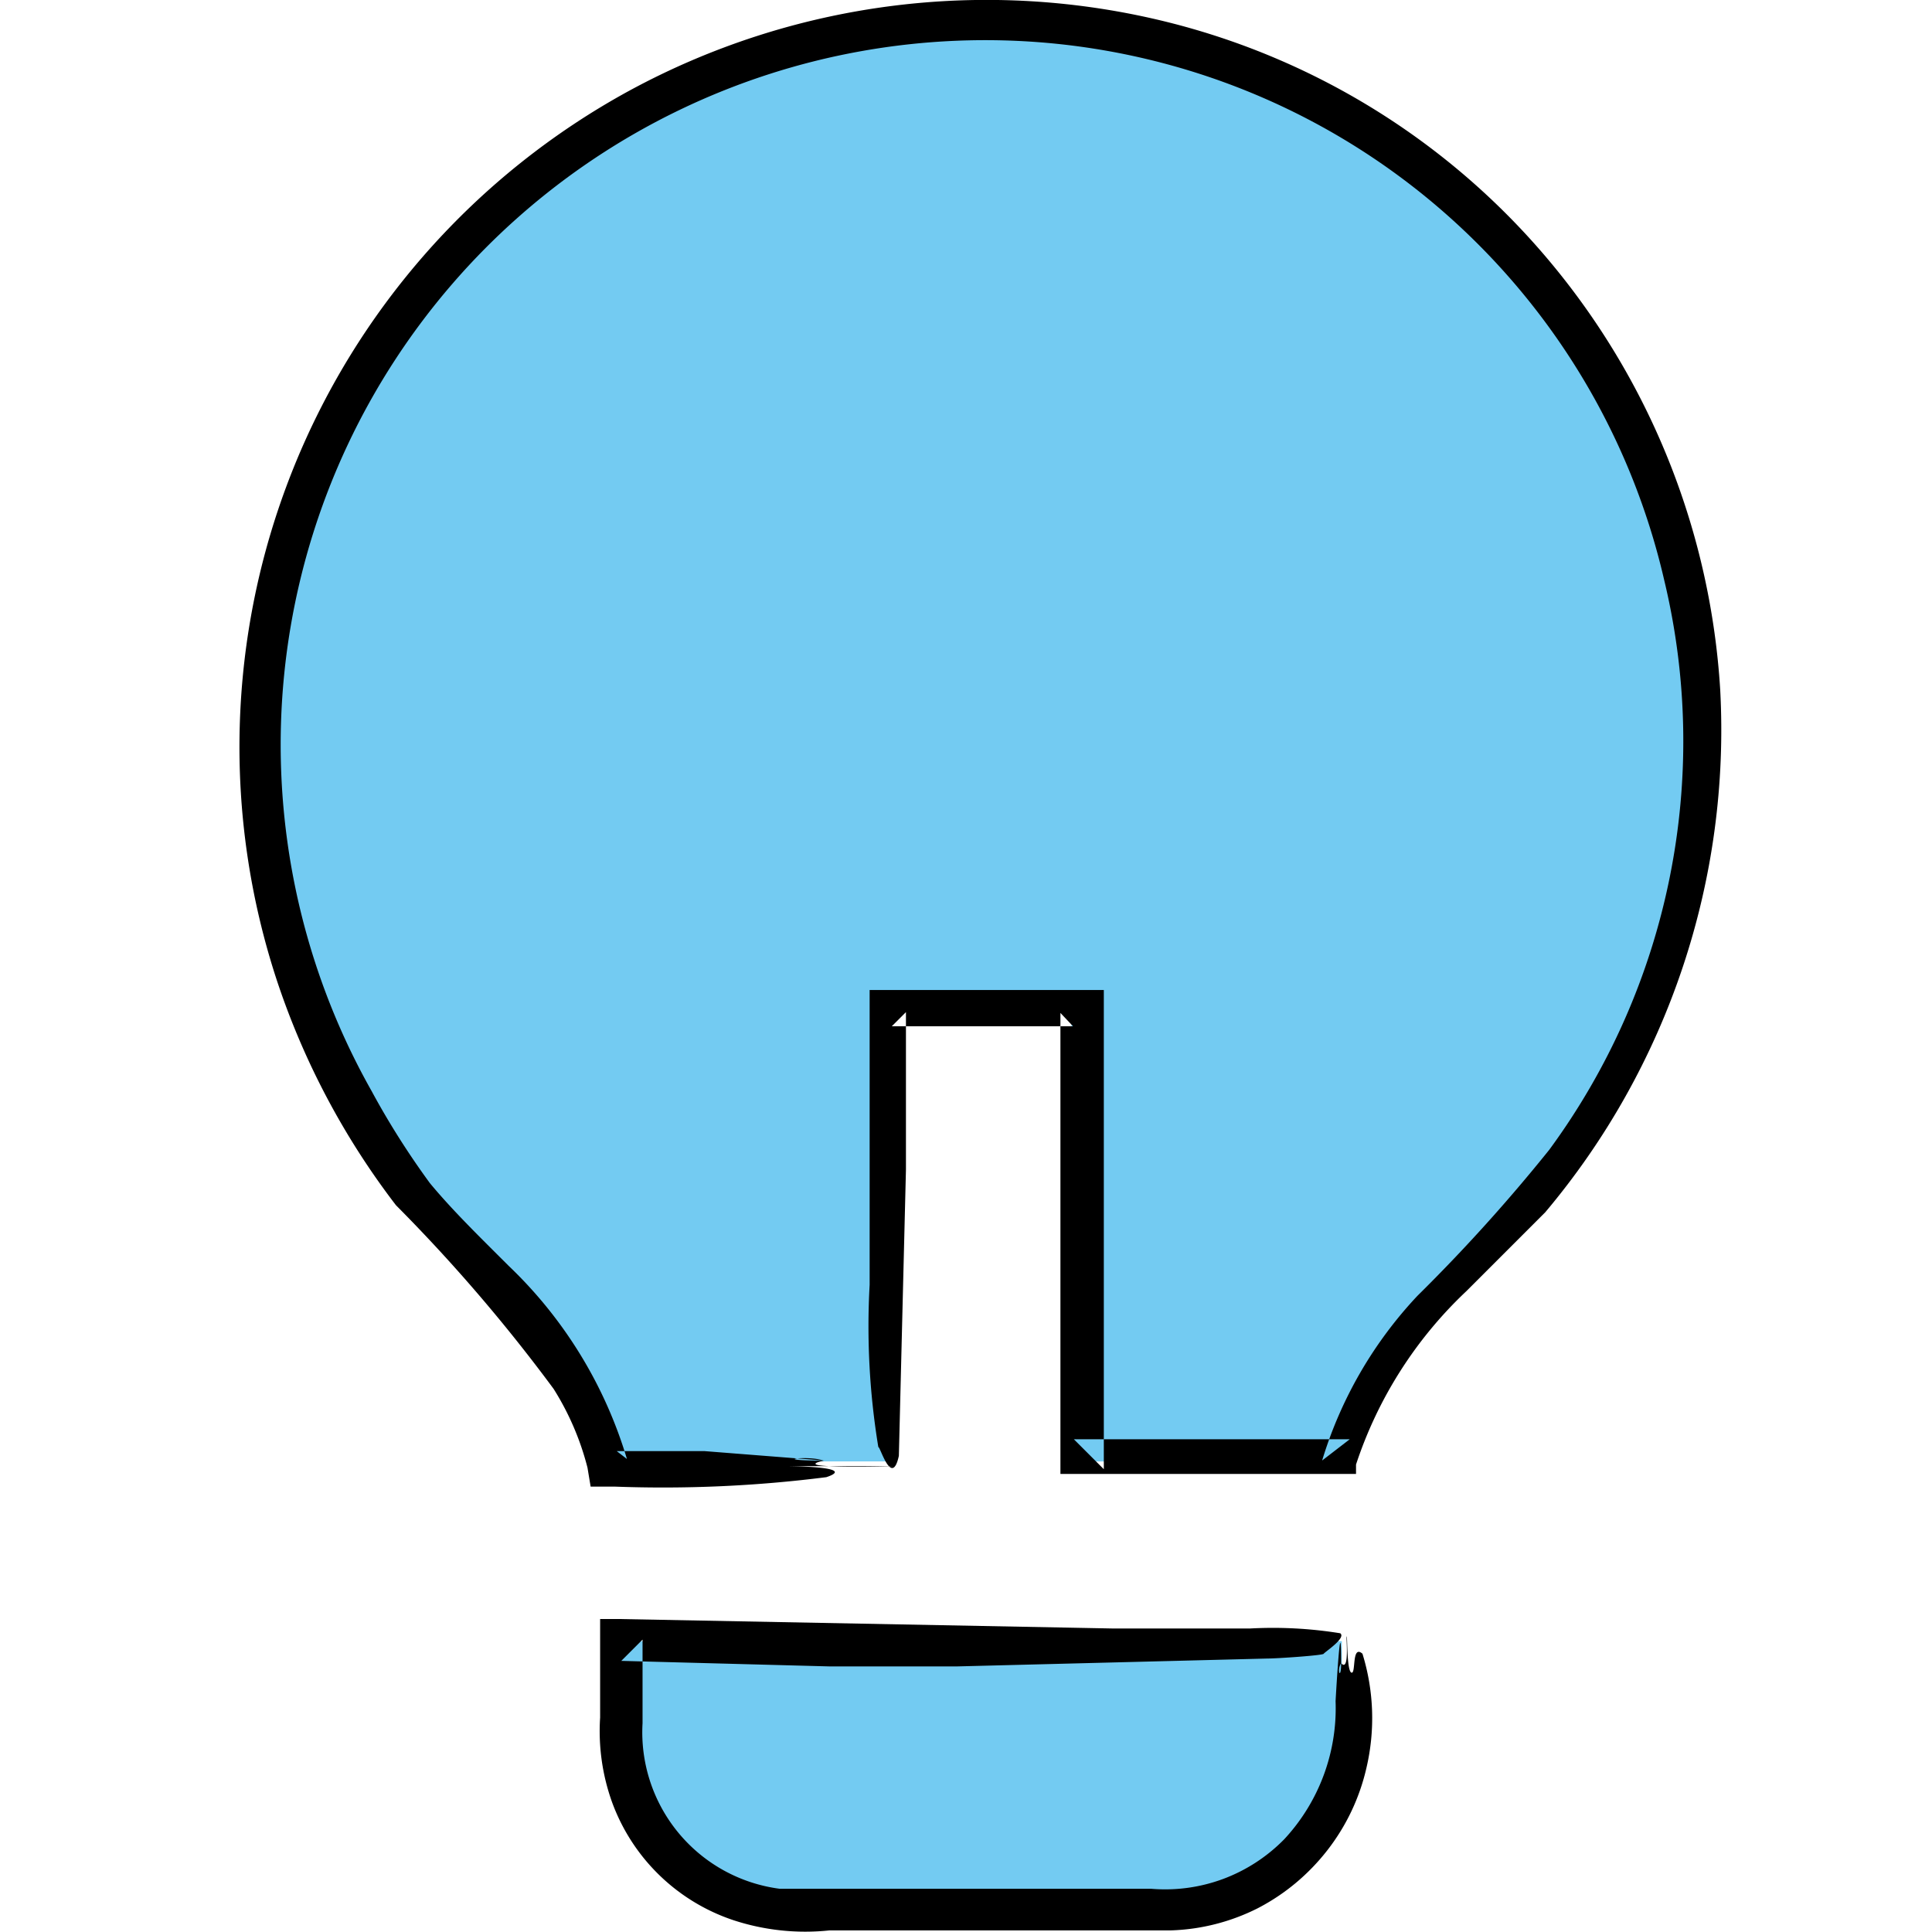
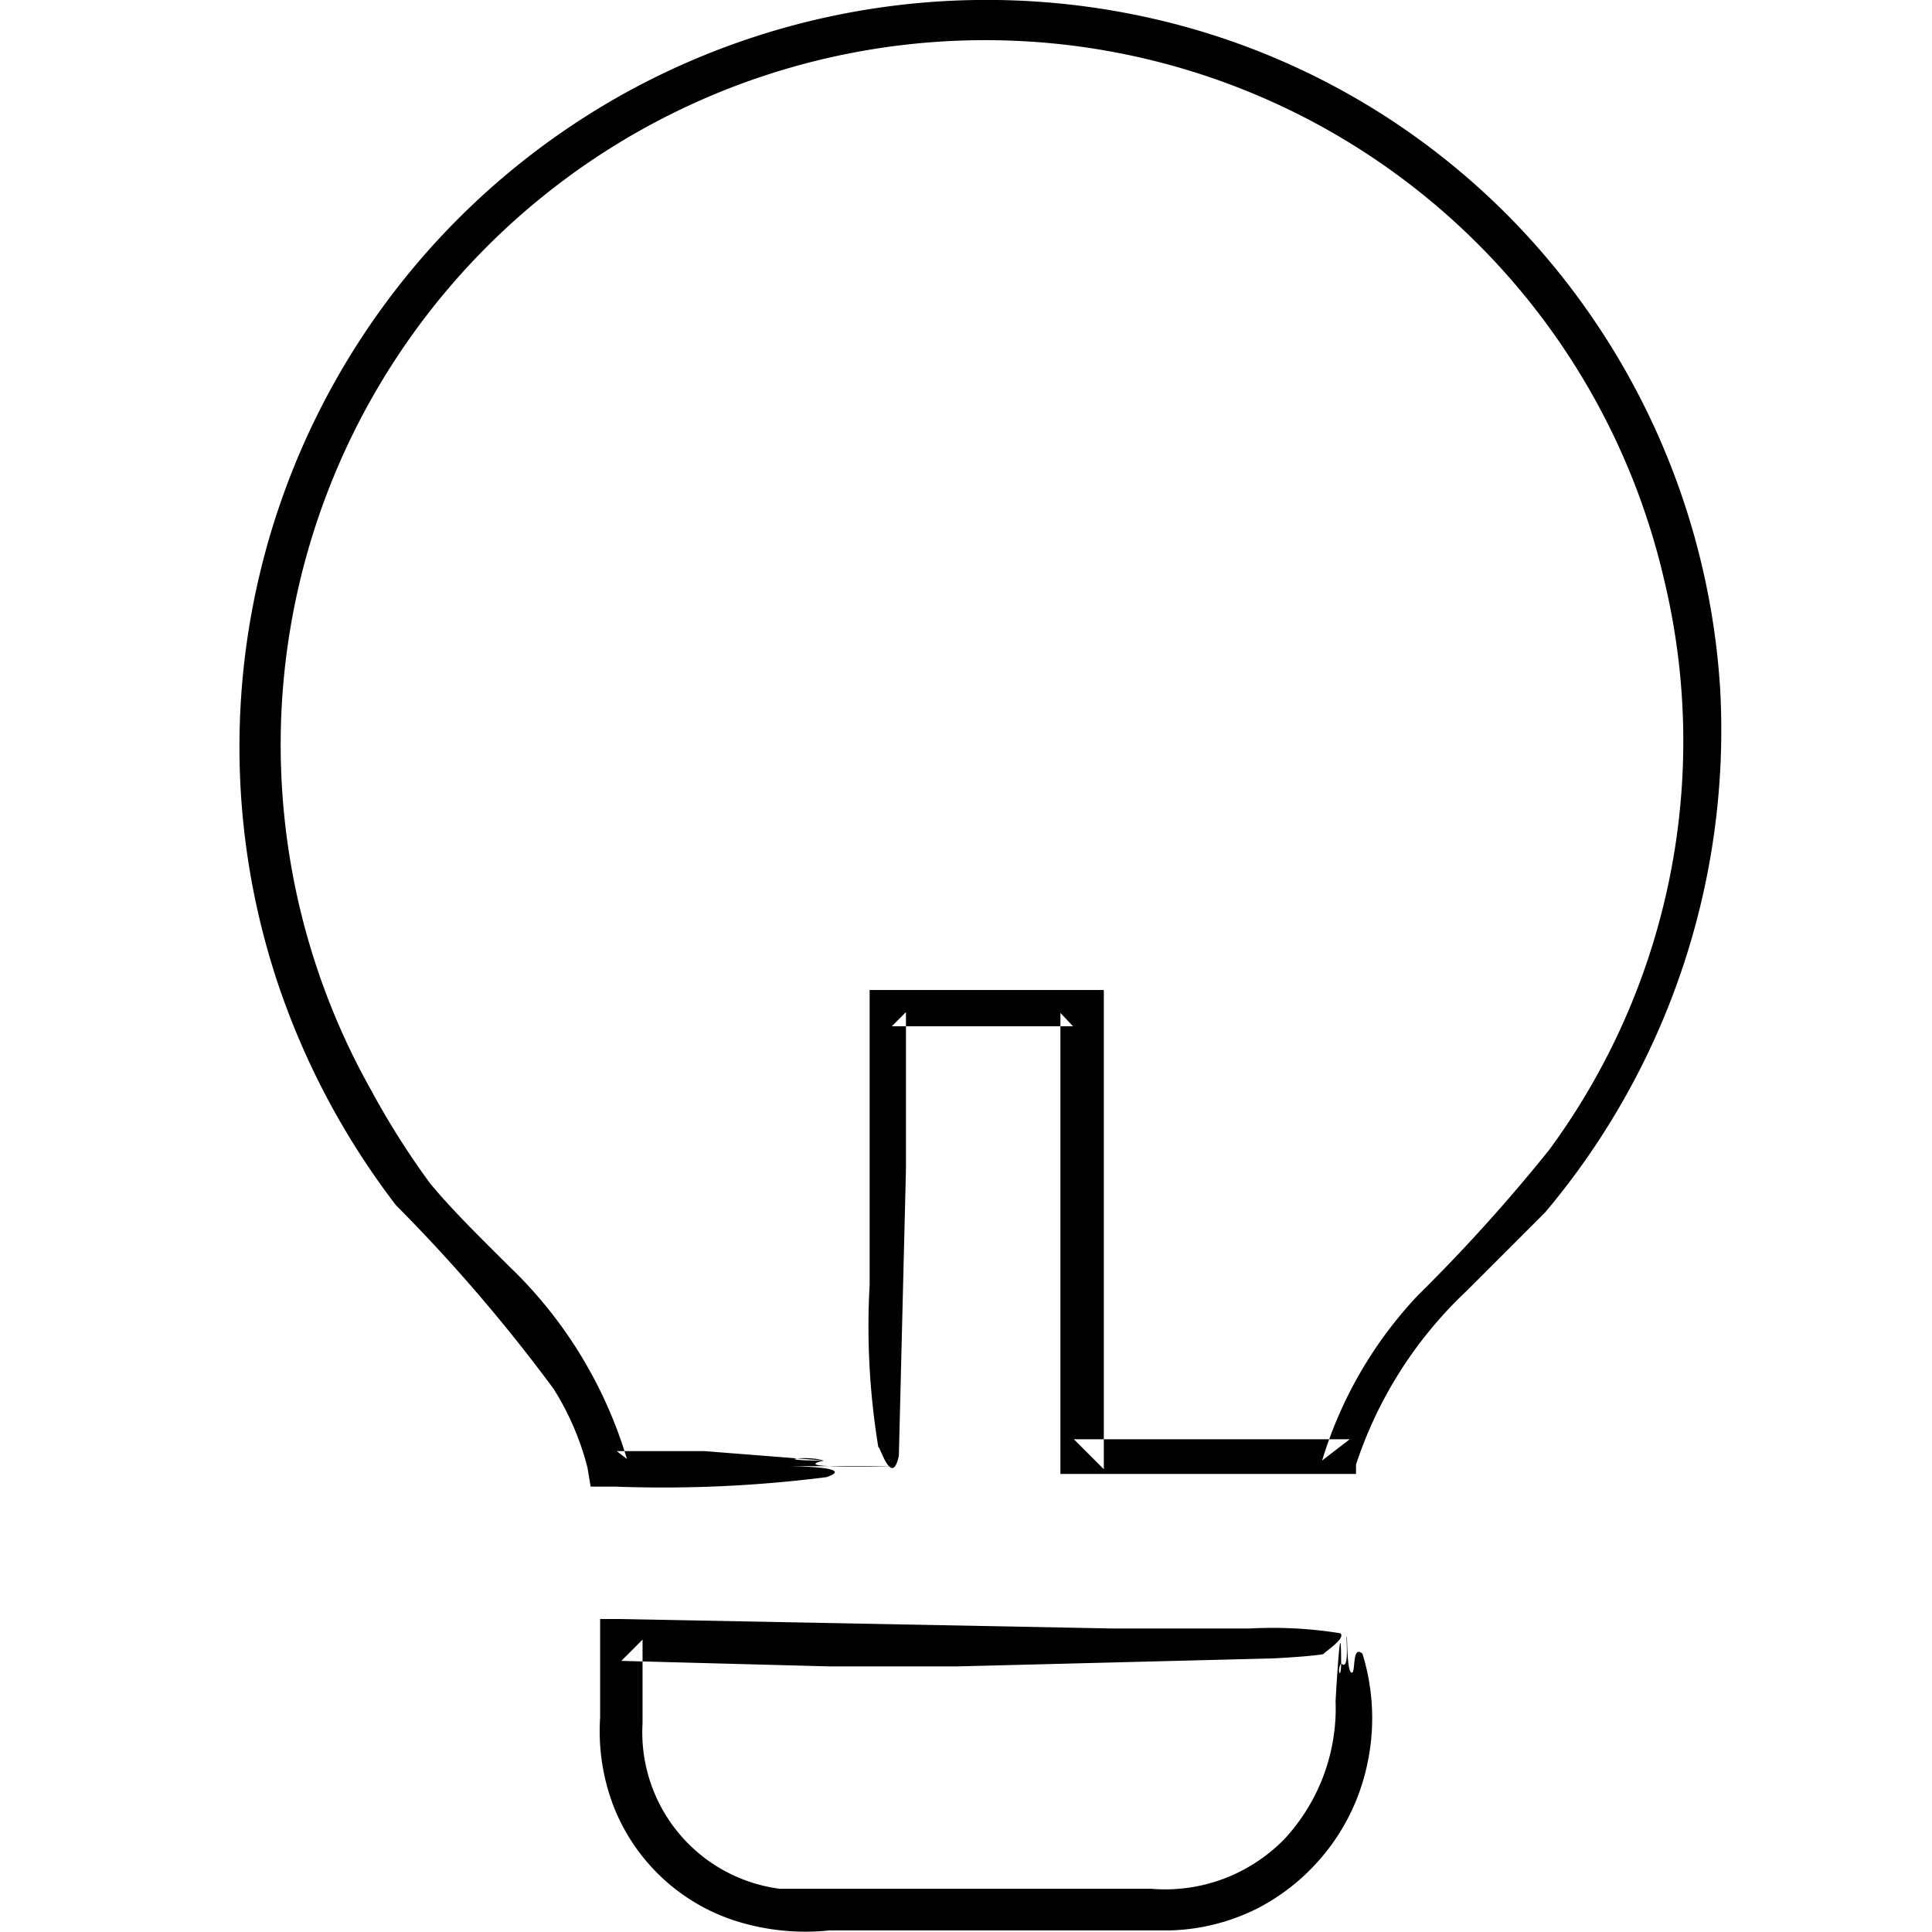
<svg xmlns="http://www.w3.org/2000/svg" width="24" height="24" fill="none">
  <g clip-path="url(#A)">
-     <path d="M11.078 18.154H7.651c-.333-1.43-1.831-2.595-2.448-3.359a8.96 8.96 0 0 1-1.086-9.481A8.96 8.96 0 0 1 12.195.233a8.96 8.96 0 0 1 8.077 5.082 8.96 8.96 0 0 1-1.086 9.481c-.617.764-2.115 1.958-2.448 3.359h-3.427v-5.601h-2.233v5.601zm5.591 2.233v1.116a2.23 2.23 0 0 1-.167.857c-.112.272-.276.519-.483.728s-.454.374-.726.486-.563.171-.857.171H9.952c-.294 0-.585-.058-.857-.171s-.518-.278-.726-.486-.372-.456-.483-.728a2.23 2.23 0 0 1-.167-.857v-1.116h8.95z" fill="#73cbf2" />
    <g fill-rule="evenodd" fill="#000">
      <path d="M16.66 20.661c-.059.088 0 .225 0 0 .108.117.059-.323.069-.333s0 .431.059.45 0-.353.137-.235a2.71 2.71 0 0 1 .049 1.42 2.61 2.61 0 0 1-.484 1.02c-.234.301-.529.548-.868.723a2.57 2.57 0 0 1-1.077.274h-4.24a2.86 2.86 0 0 1-1.195-.127 2.42 2.42 0 0 1-1.508-1.469 2.61 2.61 0 0 1-.147-1.048v-.979-.245h.235l6.149.118h1.684a5.24 5.24 0 0 1 1.126.059c.078.059-.196.235-.206.255s-.578.059-.705.059l-3.858.098h-1.567l-2.595-.069.264-.264v1.038a1.96 1.96 0 0 0 1.704 2.057H14.3a2.07 2.07 0 0 0 .897-.123 2.08 2.08 0 0 0 .758-.494 2.39 2.39 0 0 0 .636-1.714c.01-.176.069-1.185.069-.47zm-6.424-2.517c-.206-.069-.705 0 0 0-.49.108.881.069.881.069h-.666-.695s.92 0 .509.137a16.1 16.1 0 0 1-2.634.117h-.294l-.039-.235a3.42 3.42 0 0 0-.421-.979c-.596-.807-1.251-1.57-1.958-2.281a9.49 9.49 0 0 1-1.469-2.761 9.28 9.28 0 0 1 .171-6.335 9.29 9.29 0 0 1 4.196-4.749 9.3 9.3 0 0 1 6.688-.852 9.04 9.04 0 0 1 4.798 3.035c1.225 1.491 1.948 3.332 2.066 5.258a9.3 9.3 0 0 1-2.174 6.492l-.979.979a5.19 5.19 0 0 0-1.371 2.154v.117h-.118H13.3h-.127v-.127-4.68-.92l.157.166h-2.252l.176-.176v1.958l-.088 3.554c-.088.402-.235-.127-.255-.108a9.25 9.25 0 0 1-.108-2.017v-3.339-.323h.333 2.233.343v.352 5.601l-.372-.372h3.427l-.343.264a5.18 5.18 0 0 1 1.185-2.047 21.18 21.18 0 0 0 1.635-1.811 8.57 8.57 0 0 0 1.497-3.382 8.56 8.56 0 0 0-.068-3.698c-.408-1.768-1.361-3.362-2.725-4.559S14.881.714 13.075.539a8.75 8.75 0 0 0-4.638.829c-1.441.695-2.664 1.772-3.536 3.113a8.75 8.75 0 0 0-1.41 4.495c-.05 1.599.338 3.182 1.124 4.575.215.398.458.781.725 1.146.284.343.627.676.979 1.028.69.658 1.196 1.485 1.469 2.399l-.127-.098h1.087l1.488.117z" />
    </g>
  </g>
  <defs>
    <clipPath id="A">
      <path fill="#fff" d="M0 0h24v24H0z" />
    </clipPath>
  </defs>
</svg>